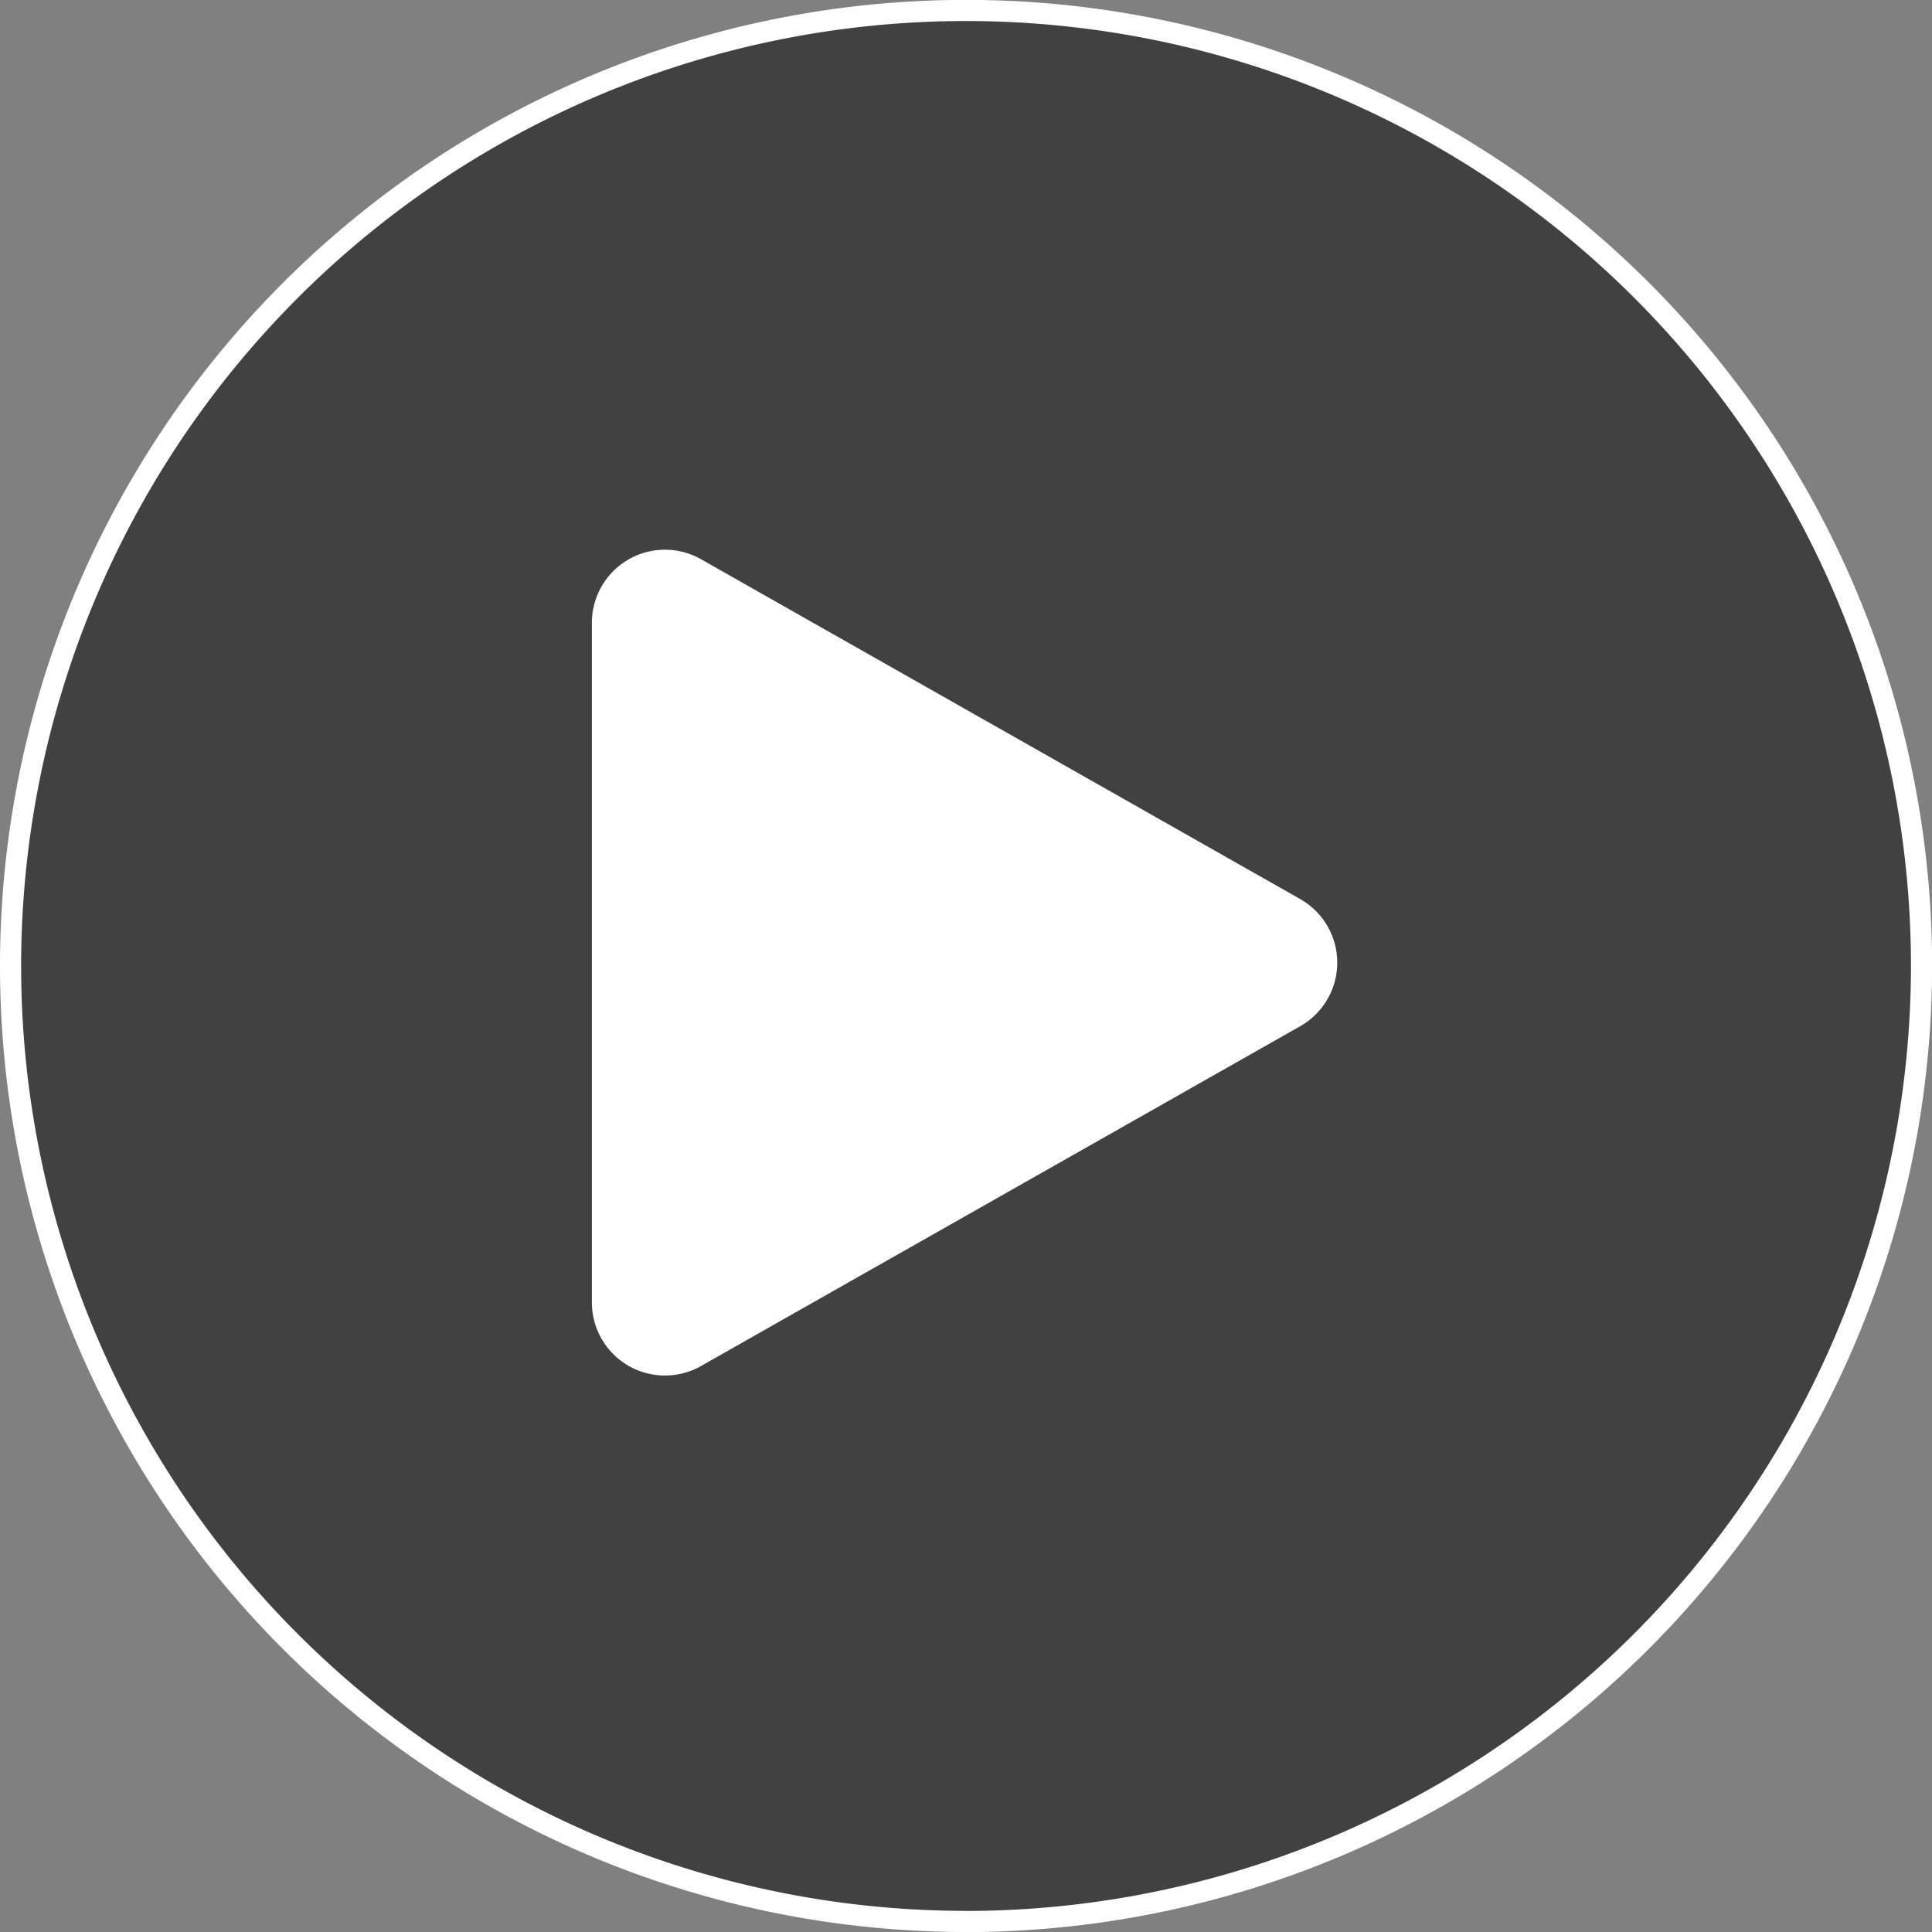
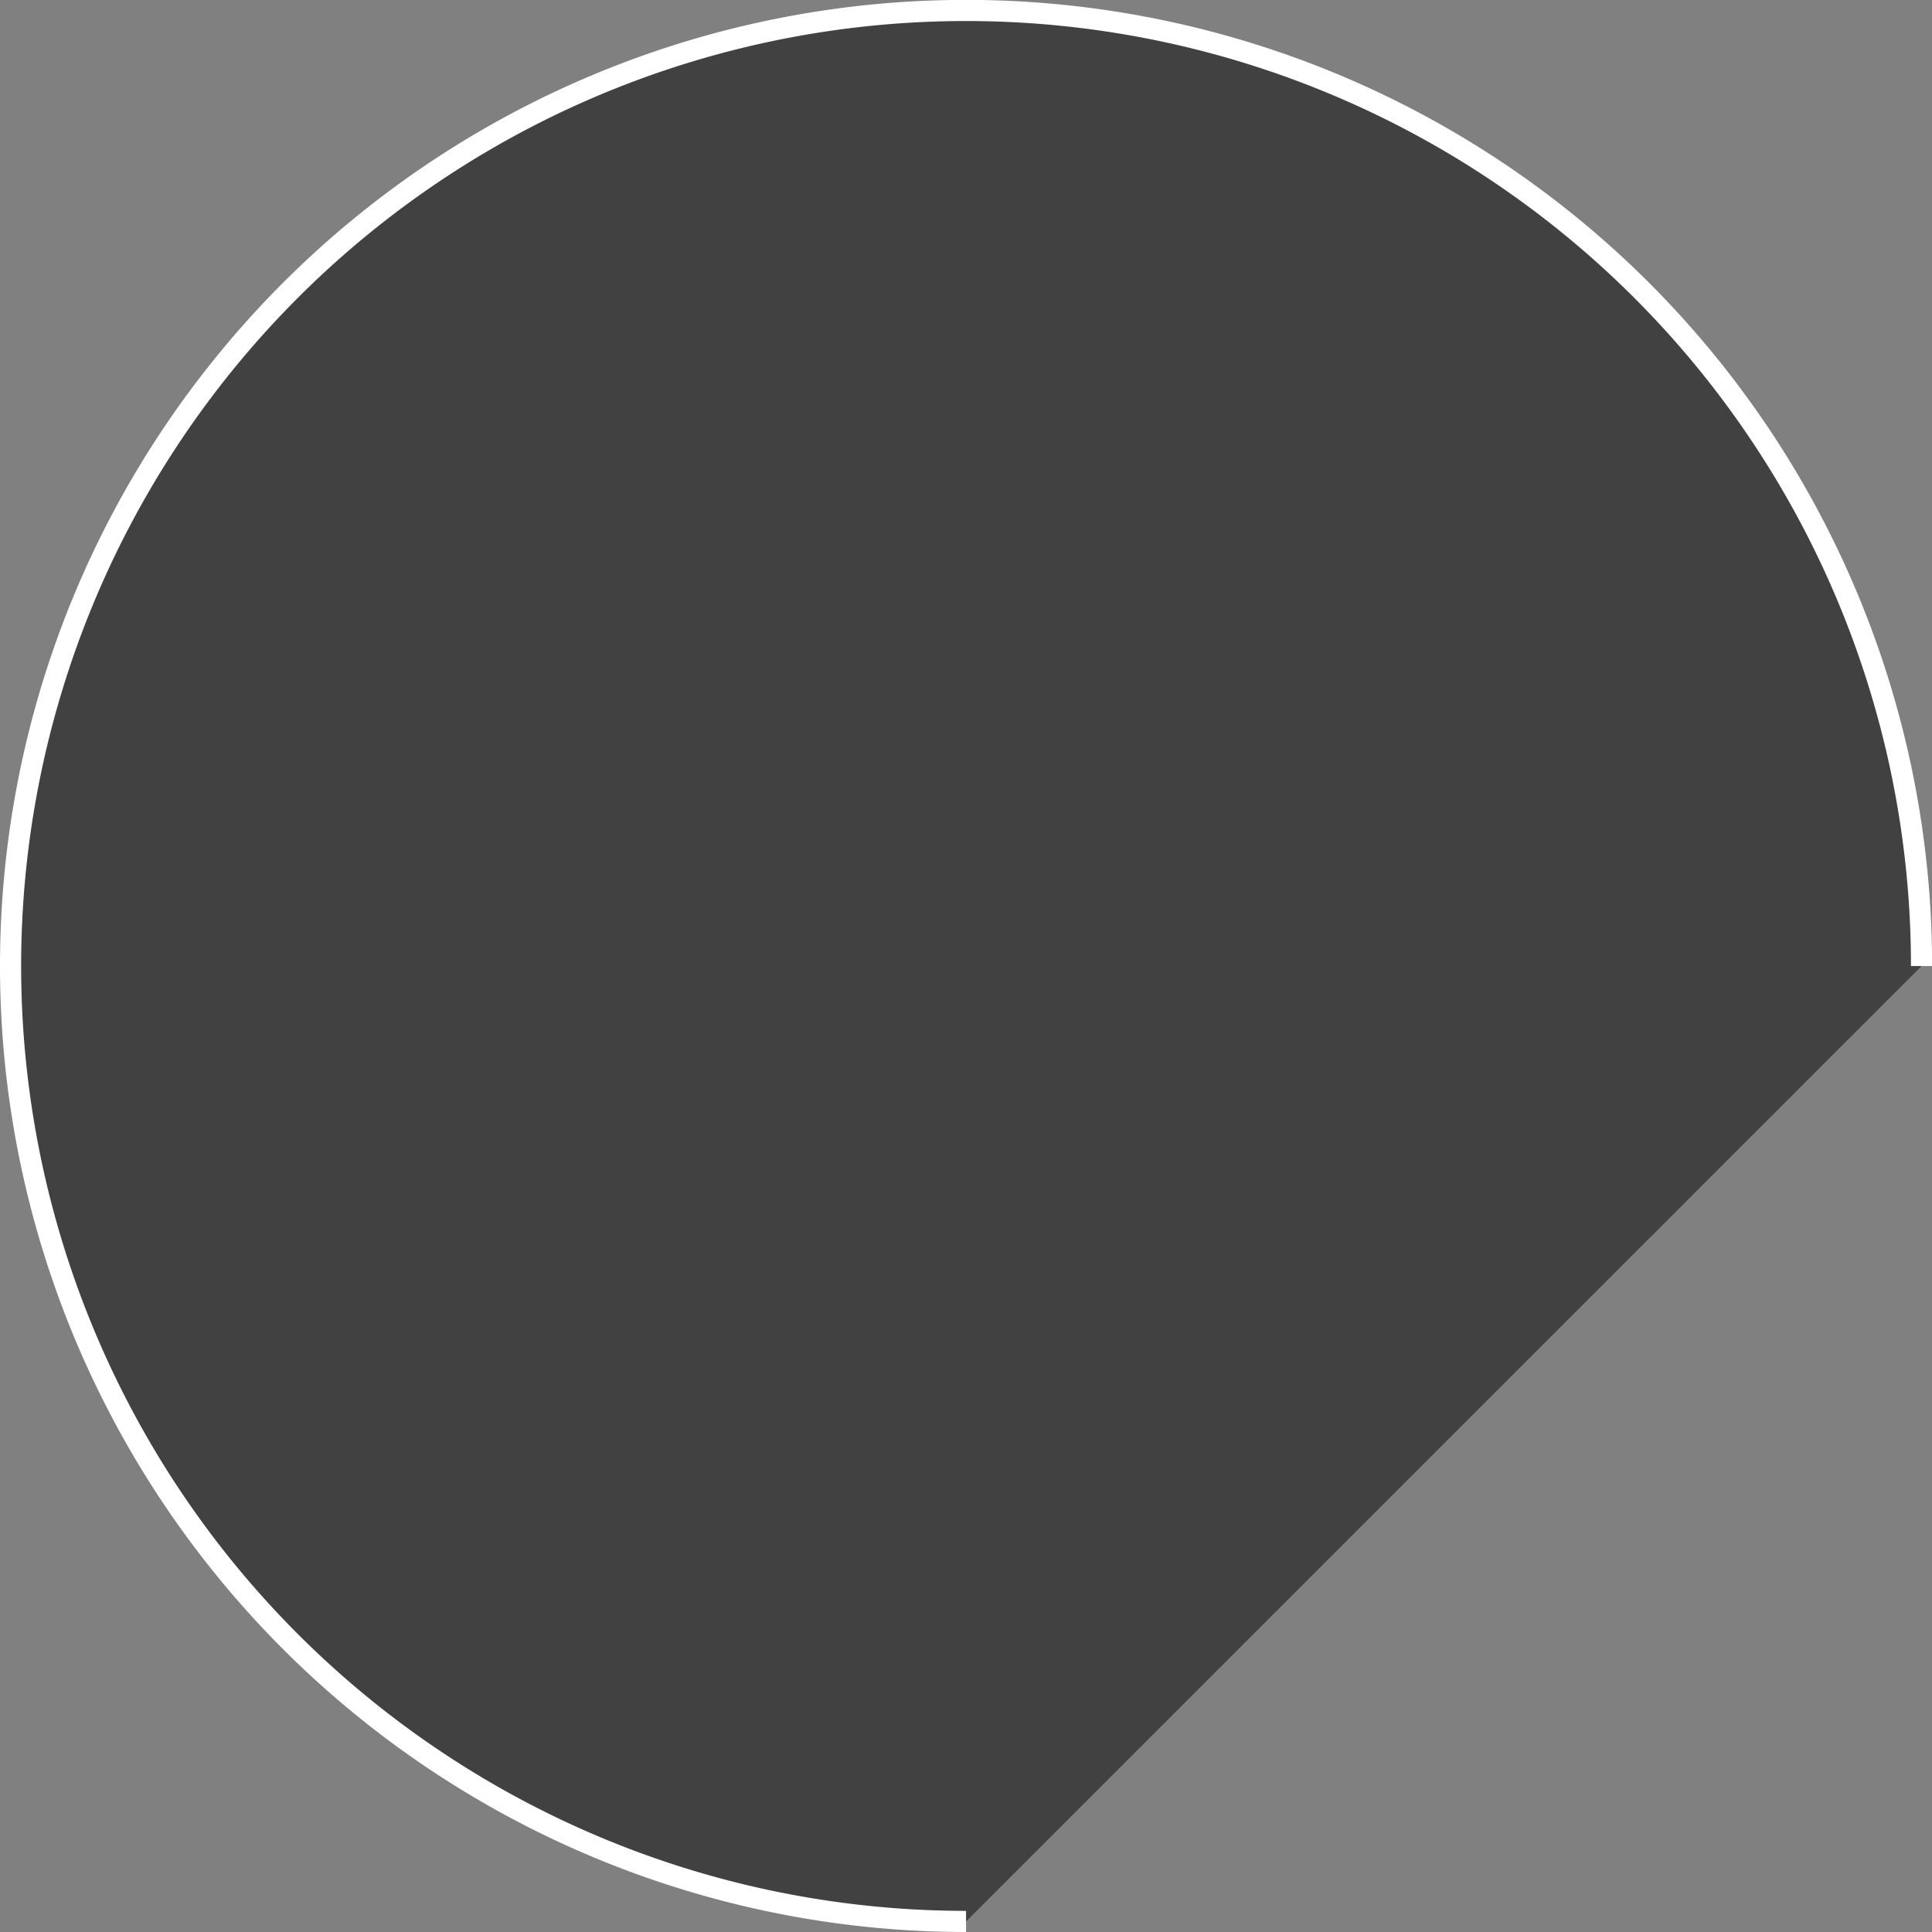
<svg xmlns="http://www.w3.org/2000/svg" width="91.395" height="91.395" viewBox="0 0 91.395 91.395">
  <rect x="0" y="0" width="91.395" height="91.395" fill="#808080" stroke="none" />
  <g id="Group_25263" data-name="Group 25263" transform="translate(-5093 -635)">
-     <path id="Path_80929" data-name="Path 80929" d="M45.2,90.395A45.2,45.2,0,1,1,90.4,45.2a45.249,45.249,0,0,1-45.2,45.2" transform="translate(5093.5 635.5)" fill="#414141" stroke="#fff" stroke-width="1" />
-     <path id="Path_80930" data-name="Path 80930" d="M76.226,65.924v32.15a3.457,3.457,0,0,0,5.163,3.007l28.345-16.075a3.457,3.457,0,0,0,0-6.014L81.389,62.916a3.457,3.457,0,0,0-5.163,3.007" transform="translate(5044.774 598.539)" fill="#fff" />
+     <path id="Path_80929" data-name="Path 80929" d="M45.2,90.395A45.2,45.2,0,1,1,90.4,45.2" transform="translate(5093.5 635.5)" fill="#414141" stroke="#fff" stroke-width="1" />
  </g>
</svg>